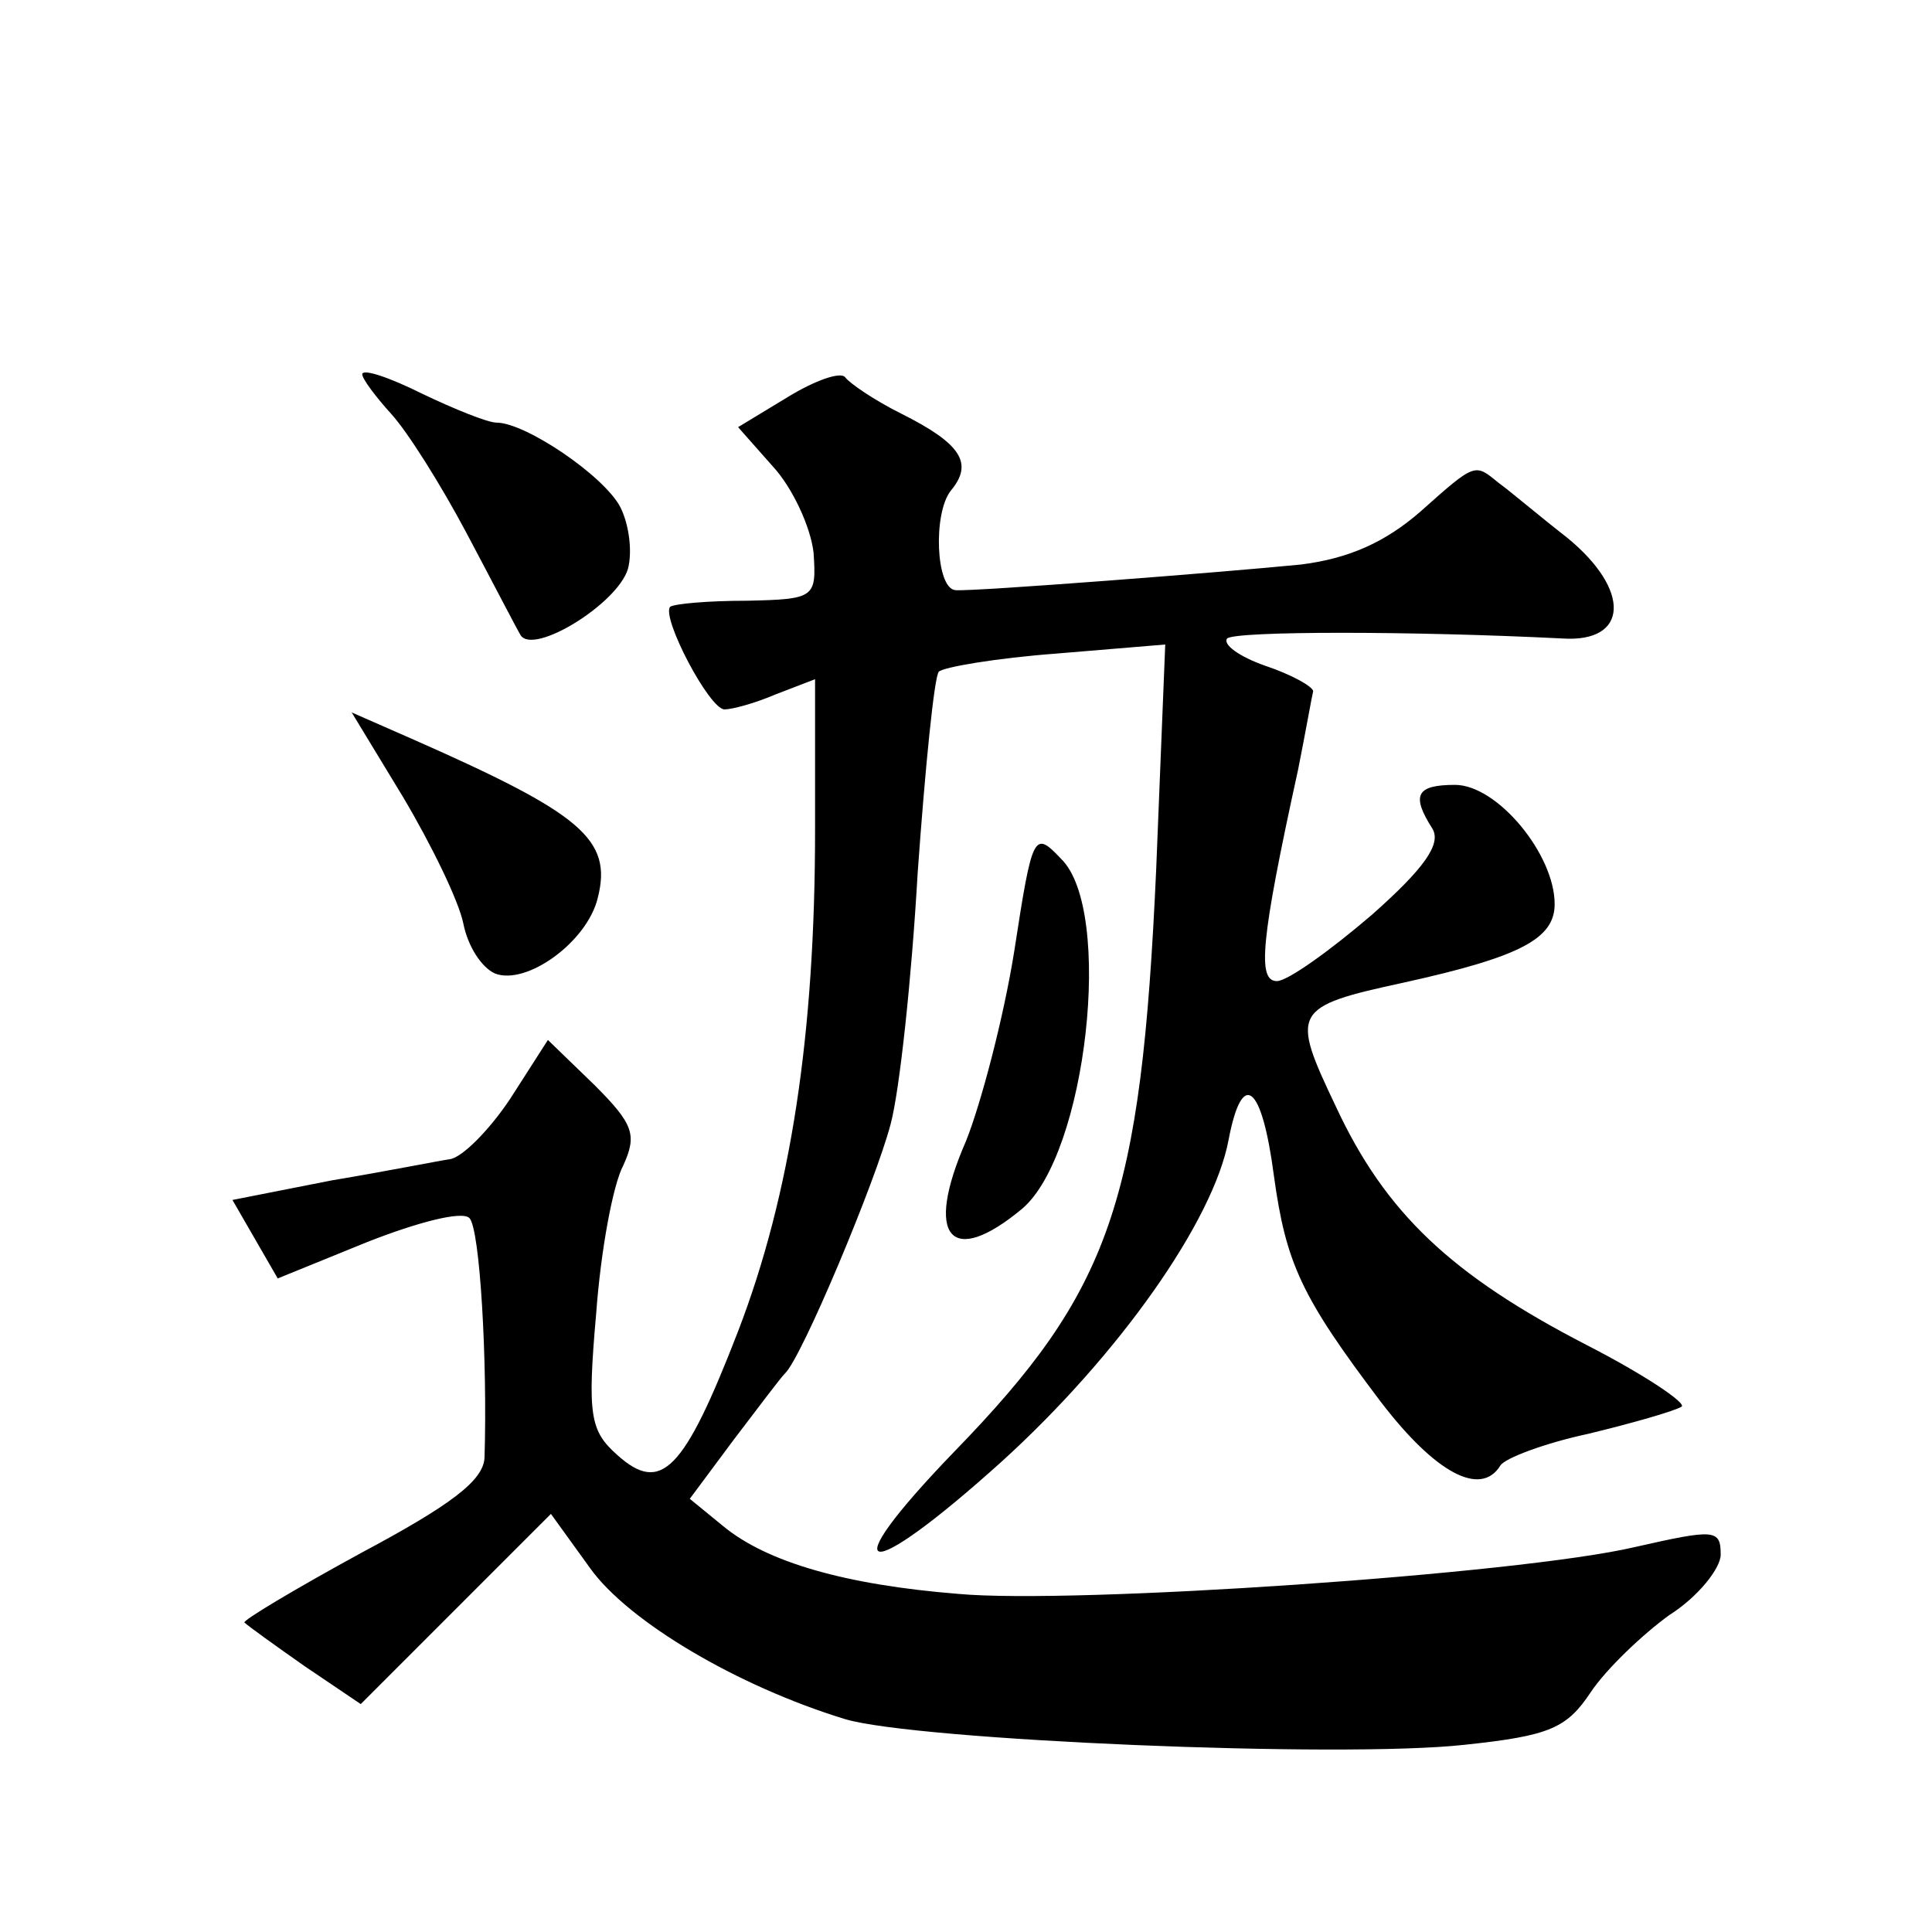
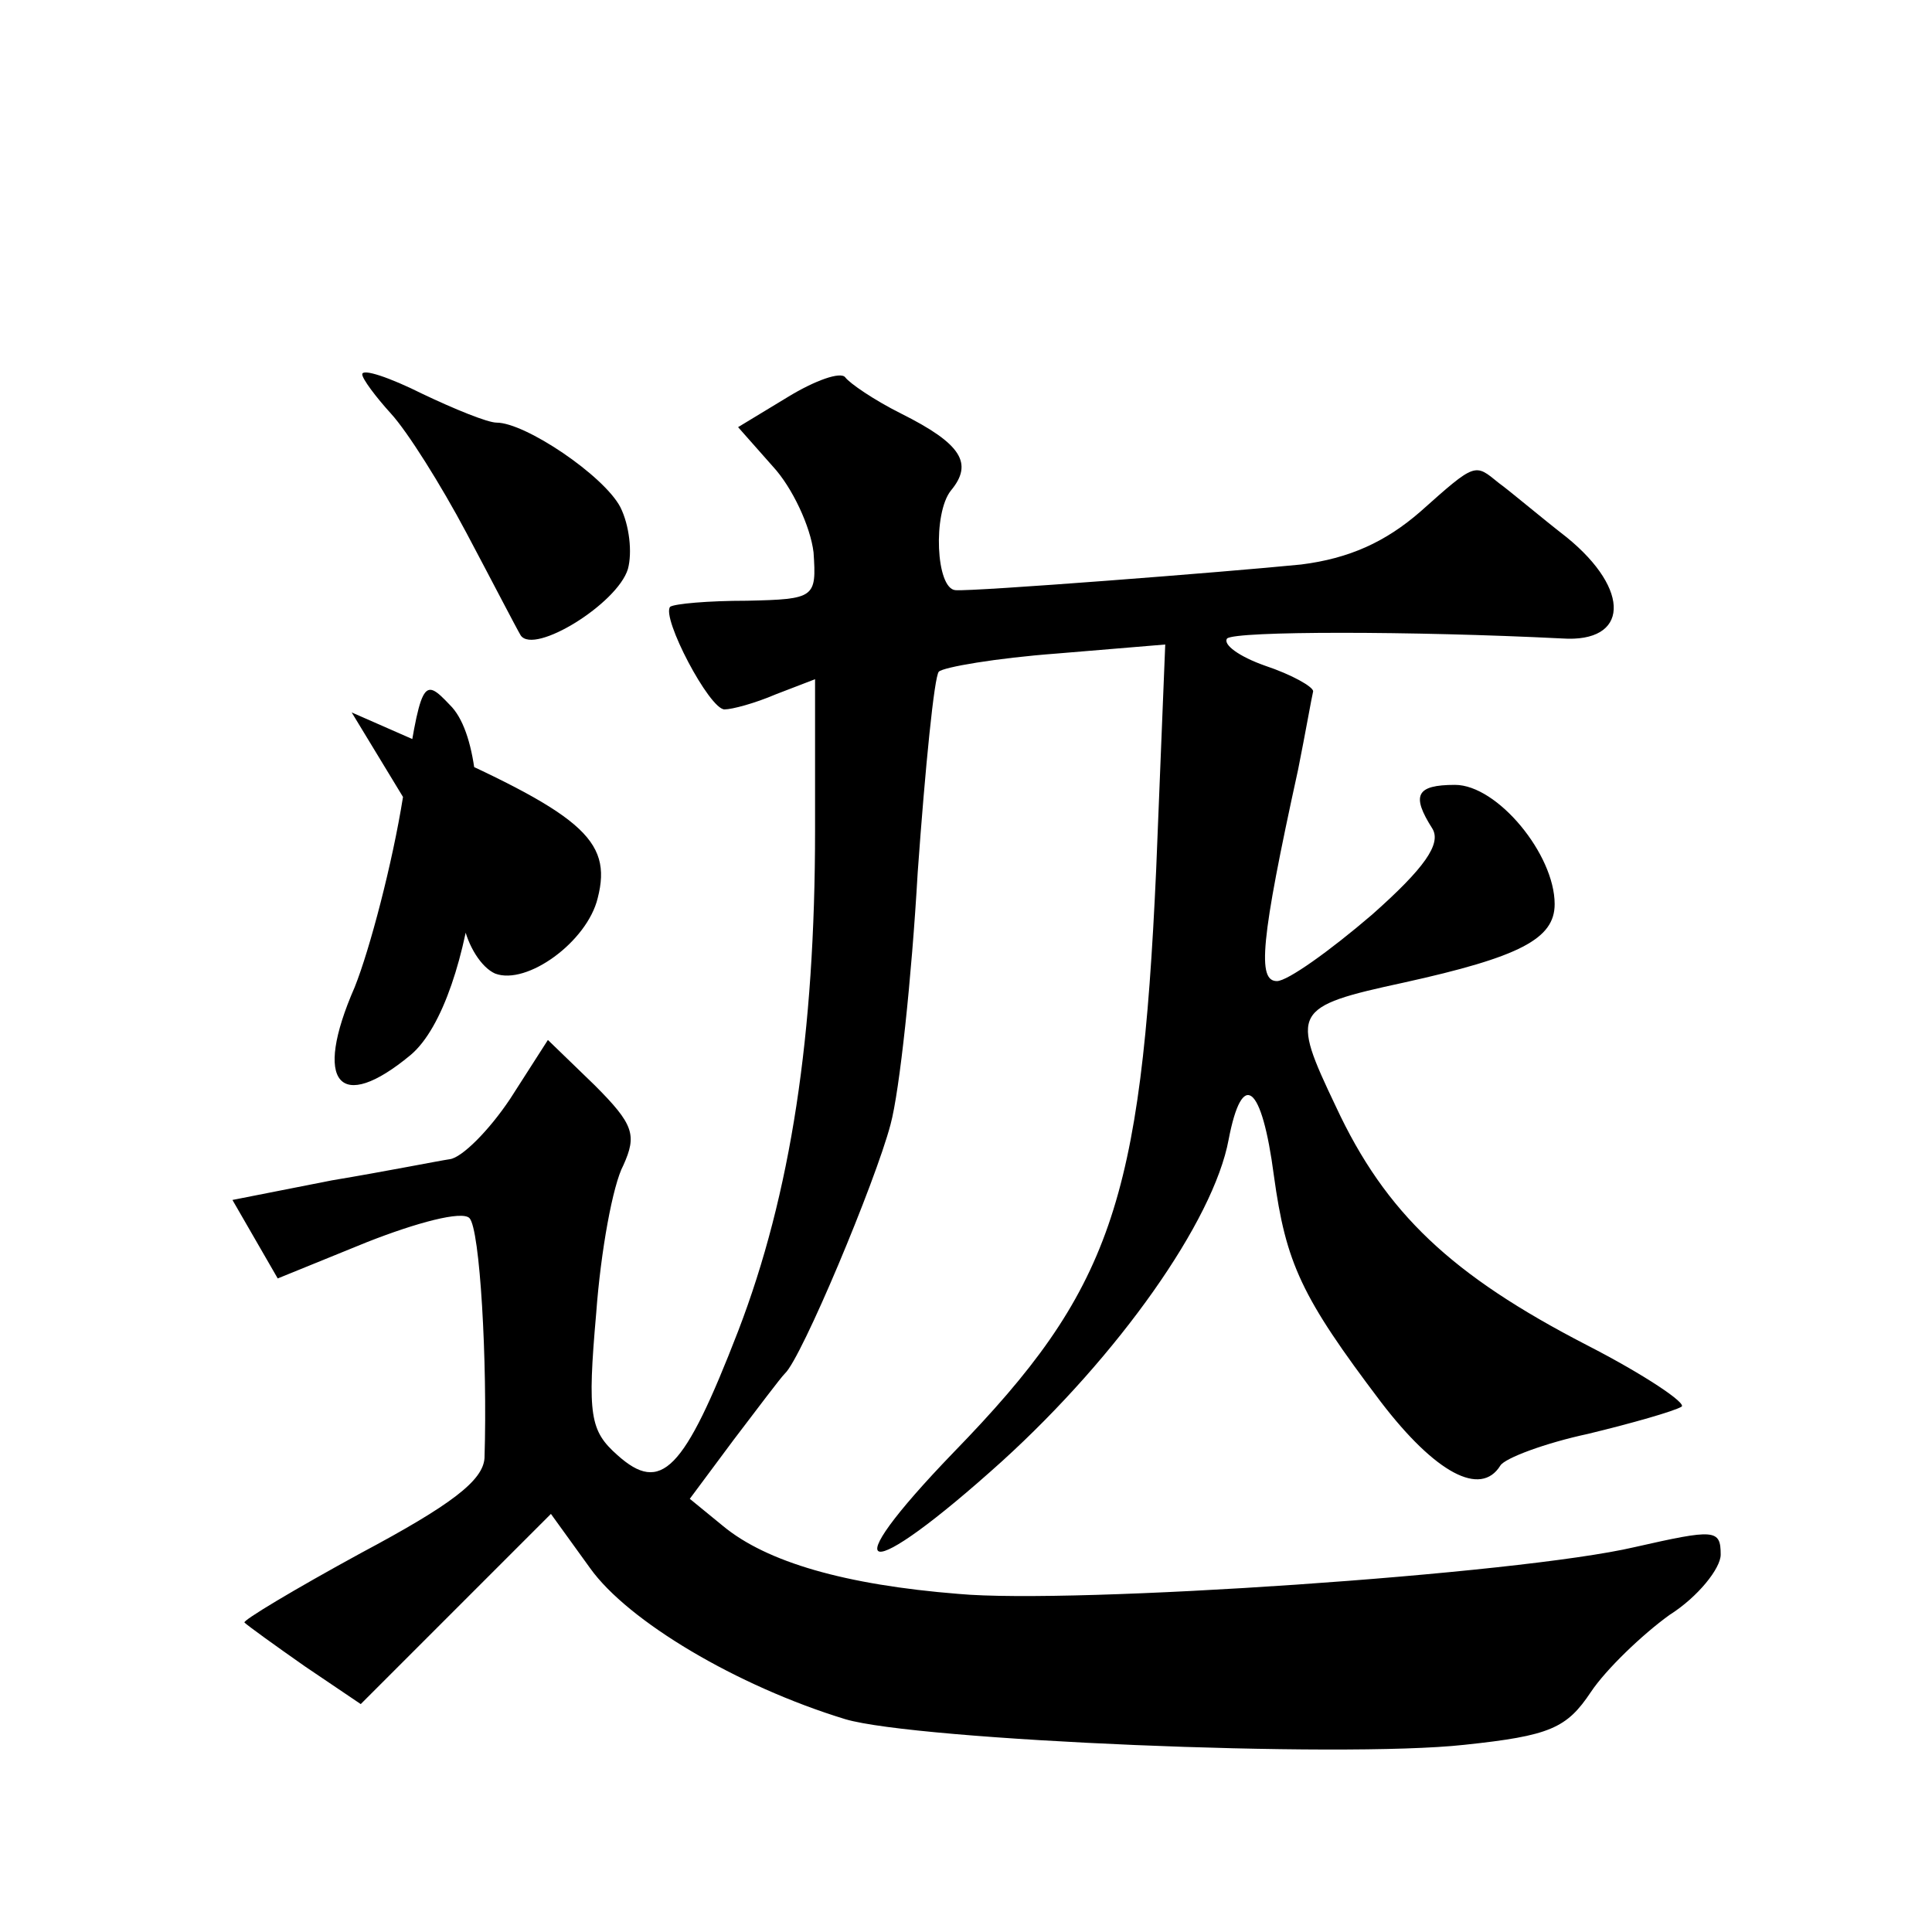
<svg xmlns="http://www.w3.org/2000/svg" version="1.0" width="128pt" height="128pt" viewBox="0 0 128 128" preserveAspectRatio="xMidYMid meet">
  <g transform="translate(0,128) scale(0.1,-0.1)" fill="#0" stroke="none">
-     <path d="M240 1032 c0 -3 9 -15 19 -26 11 -12 33 -47 50 -79 17 -32 33 -63 36 -68 9 -13 64 21 71 44 3 11 1 29 -5 41 -11 21 -63 56 -82 56 -6 0 -28 9 -49 19 -22 11 -40 17 -40 13z M522 1017 l-33 -20 23 -26 c13 -14 25 -40 27 -57 2 -30 1 -31 -44 -32 -26 0 -48 -2 -51 -4 -6 -7 26 -68 36 -68 5 0 20 4 34 10 l26 10 0 -100 c0 -135 -16 -241 -51 -332 -36 -93 -51 -108 -80 -82 -18 16 -20 26 -14 94 3 41 11 85 18 98 9 20 7 27 -19 53 l-31 30 -25 -39 c-14 -21 -32 -39 -40 -40 -7 -1 -42 -8 -78 -14 l-66 -13 15 -26 15 -26 59 24 c33 13 63 21 68 16 7 -7 12 -95 10 -159 -1 -15 -22 -31 -82 -63 -44 -24 -79 -45 -77 -46 2 -2 20 -15 40 -29 l37 -25 63 63 63 63 26 -36 c25 -35 97 -78 169 -100 47 -14 328 -26 410 -17 57 6 68 11 84 35 10 15 34 38 52 51 19 12 34 31 34 40 0 17 -4 17 -57 5 -77 -18 -372 -38 -448 -31 -75 6 -127 21 -156 45 l-22 18 29 39 c16 21 31 41 34 44 11 10 60 127 70 165 6 22 14 97 18 167 5 70 11 130 14 133 3 3 38 9 78 12 l72 6 -6 -149 c-10 -221 -30 -279 -134 -386 -82 -85 -60 -89 32 -6 77 70 140 159 150 213 9 47 22 37 30 -24 8 -58 18 -80 71 -150 36 -47 66 -63 79 -42 3 5 30 15 58 21 29 7 57 15 62 18 4 2 -24 21 -63 41 -89 46 -133 87 -166 158 -30 63 -29 66 45 82 77 17 100 29 100 52 0 33 -38 79 -66 79 -26 0 -29 -7 -15 -29 6 -10 -5 -26 -40 -57 -28 -24 -56 -44 -63 -44 -13 0 -11 26 14 140 5 25 9 48 10 52 0 3 -14 11 -32 17 -17 6 -28 14 -25 18 6 5 122 5 222 0 44 -3 46 32 3 67 -18 14 -38 31 -45 36 -16 13 -15 14 -52 -19 -23 -20 -47 -31 -79 -35 -50 -5 -217 -18 -229 -17 -13 1 -15 51 -3 66 15 18 7 31 -33 51 -18 9 -34 20 -37 24 -3 4 -20 -2 -38 -13z M267 752 c19 -32 37 -69 40 -84 3 -15 12 -29 21 -33 21 -8 61 21 68 50 10 39 -11 56 -122 105 l-41 18 34 -56z M672 650 c-7 -44 -22 -101 -32 -126 -28 -64 -10 -84 37 -45 43 36 61 198 26 232 -18 19 -19 17 -31 -61z" />
+     <path d="M240 1032 c0 -3 9 -15 19 -26 11 -12 33 -47 50 -79 17 -32 33 -63 36 -68 9 -13 64 21 71 44 3 11 1 29 -5 41 -11 21 -63 56 -82 56 -6 0 -28 9 -49 19 -22 11 -40 17 -40 13z M522 1017 l-33 -20 23 -26 c13 -14 25 -40 27 -57 2 -30 1 -31 -44 -32 -26 0 -48 -2 -51 -4 -6 -7 26 -68 36 -68 5 0 20 4 34 10 l26 10 0 -100 c0 -135 -16 -241 -51 -332 -36 -93 -51 -108 -80 -82 -18 16 -20 26 -14 94 3 41 11 85 18 98 9 20 7 27 -19 53 l-31 30 -25 -39 c-14 -21 -32 -39 -40 -40 -7 -1 -42 -8 -78 -14 l-66 -13 15 -26 15 -26 59 24 c33 13 63 21 68 16 7 -7 12 -95 10 -159 -1 -15 -22 -31 -82 -63 -44 -24 -79 -45 -77 -46 2 -2 20 -15 40 -29 l37 -25 63 63 63 63 26 -36 c25 -35 97 -78 169 -100 47 -14 328 -26 410 -17 57 6 68 11 84 35 10 15 34 38 52 51 19 12 34 31 34 40 0 17 -4 17 -57 5 -77 -18 -372 -38 -448 -31 -75 6 -127 21 -156 45 l-22 18 29 39 c16 21 31 41 34 44 11 10 60 127 70 165 6 22 14 97 18 167 5 70 11 130 14 133 3 3 38 9 78 12 l72 6 -6 -149 c-10 -221 -30 -279 -134 -386 -82 -85 -60 -89 32 -6 77 70 140 159 150 213 9 47 22 37 30 -24 8 -58 18 -80 71 -150 36 -47 66 -63 79 -42 3 5 30 15 58 21 29 7 57 15 62 18 4 2 -24 21 -63 41 -89 46 -133 87 -166 158 -30 63 -29 66 45 82 77 17 100 29 100 52 0 33 -38 79 -66 79 -26 0 -29 -7 -15 -29 6 -10 -5 -26 -40 -57 -28 -24 -56 -44 -63 -44 -13 0 -11 26 14 140 5 25 9 48 10 52 0 3 -14 11 -32 17 -17 6 -28 14 -25 18 6 5 122 5 222 0 44 -3 46 32 3 67 -18 14 -38 31 -45 36 -16 13 -15 14 -52 -19 -23 -20 -47 -31 -79 -35 -50 -5 -217 -18 -229 -17 -13 1 -15 51 -3 66 15 18 7 31 -33 51 -18 9 -34 20 -37 24 -3 4 -20 -2 -38 -13z M267 752 c19 -32 37 -69 40 -84 3 -15 12 -29 21 -33 21 -8 61 21 68 50 10 39 -11 56 -122 105 l-41 18 34 -56z c-7 -44 -22 -101 -32 -126 -28 -64 -10 -84 37 -45 43 36 61 198 26 232 -18 19 -19 17 -31 -61z" />
  </g>
</svg>